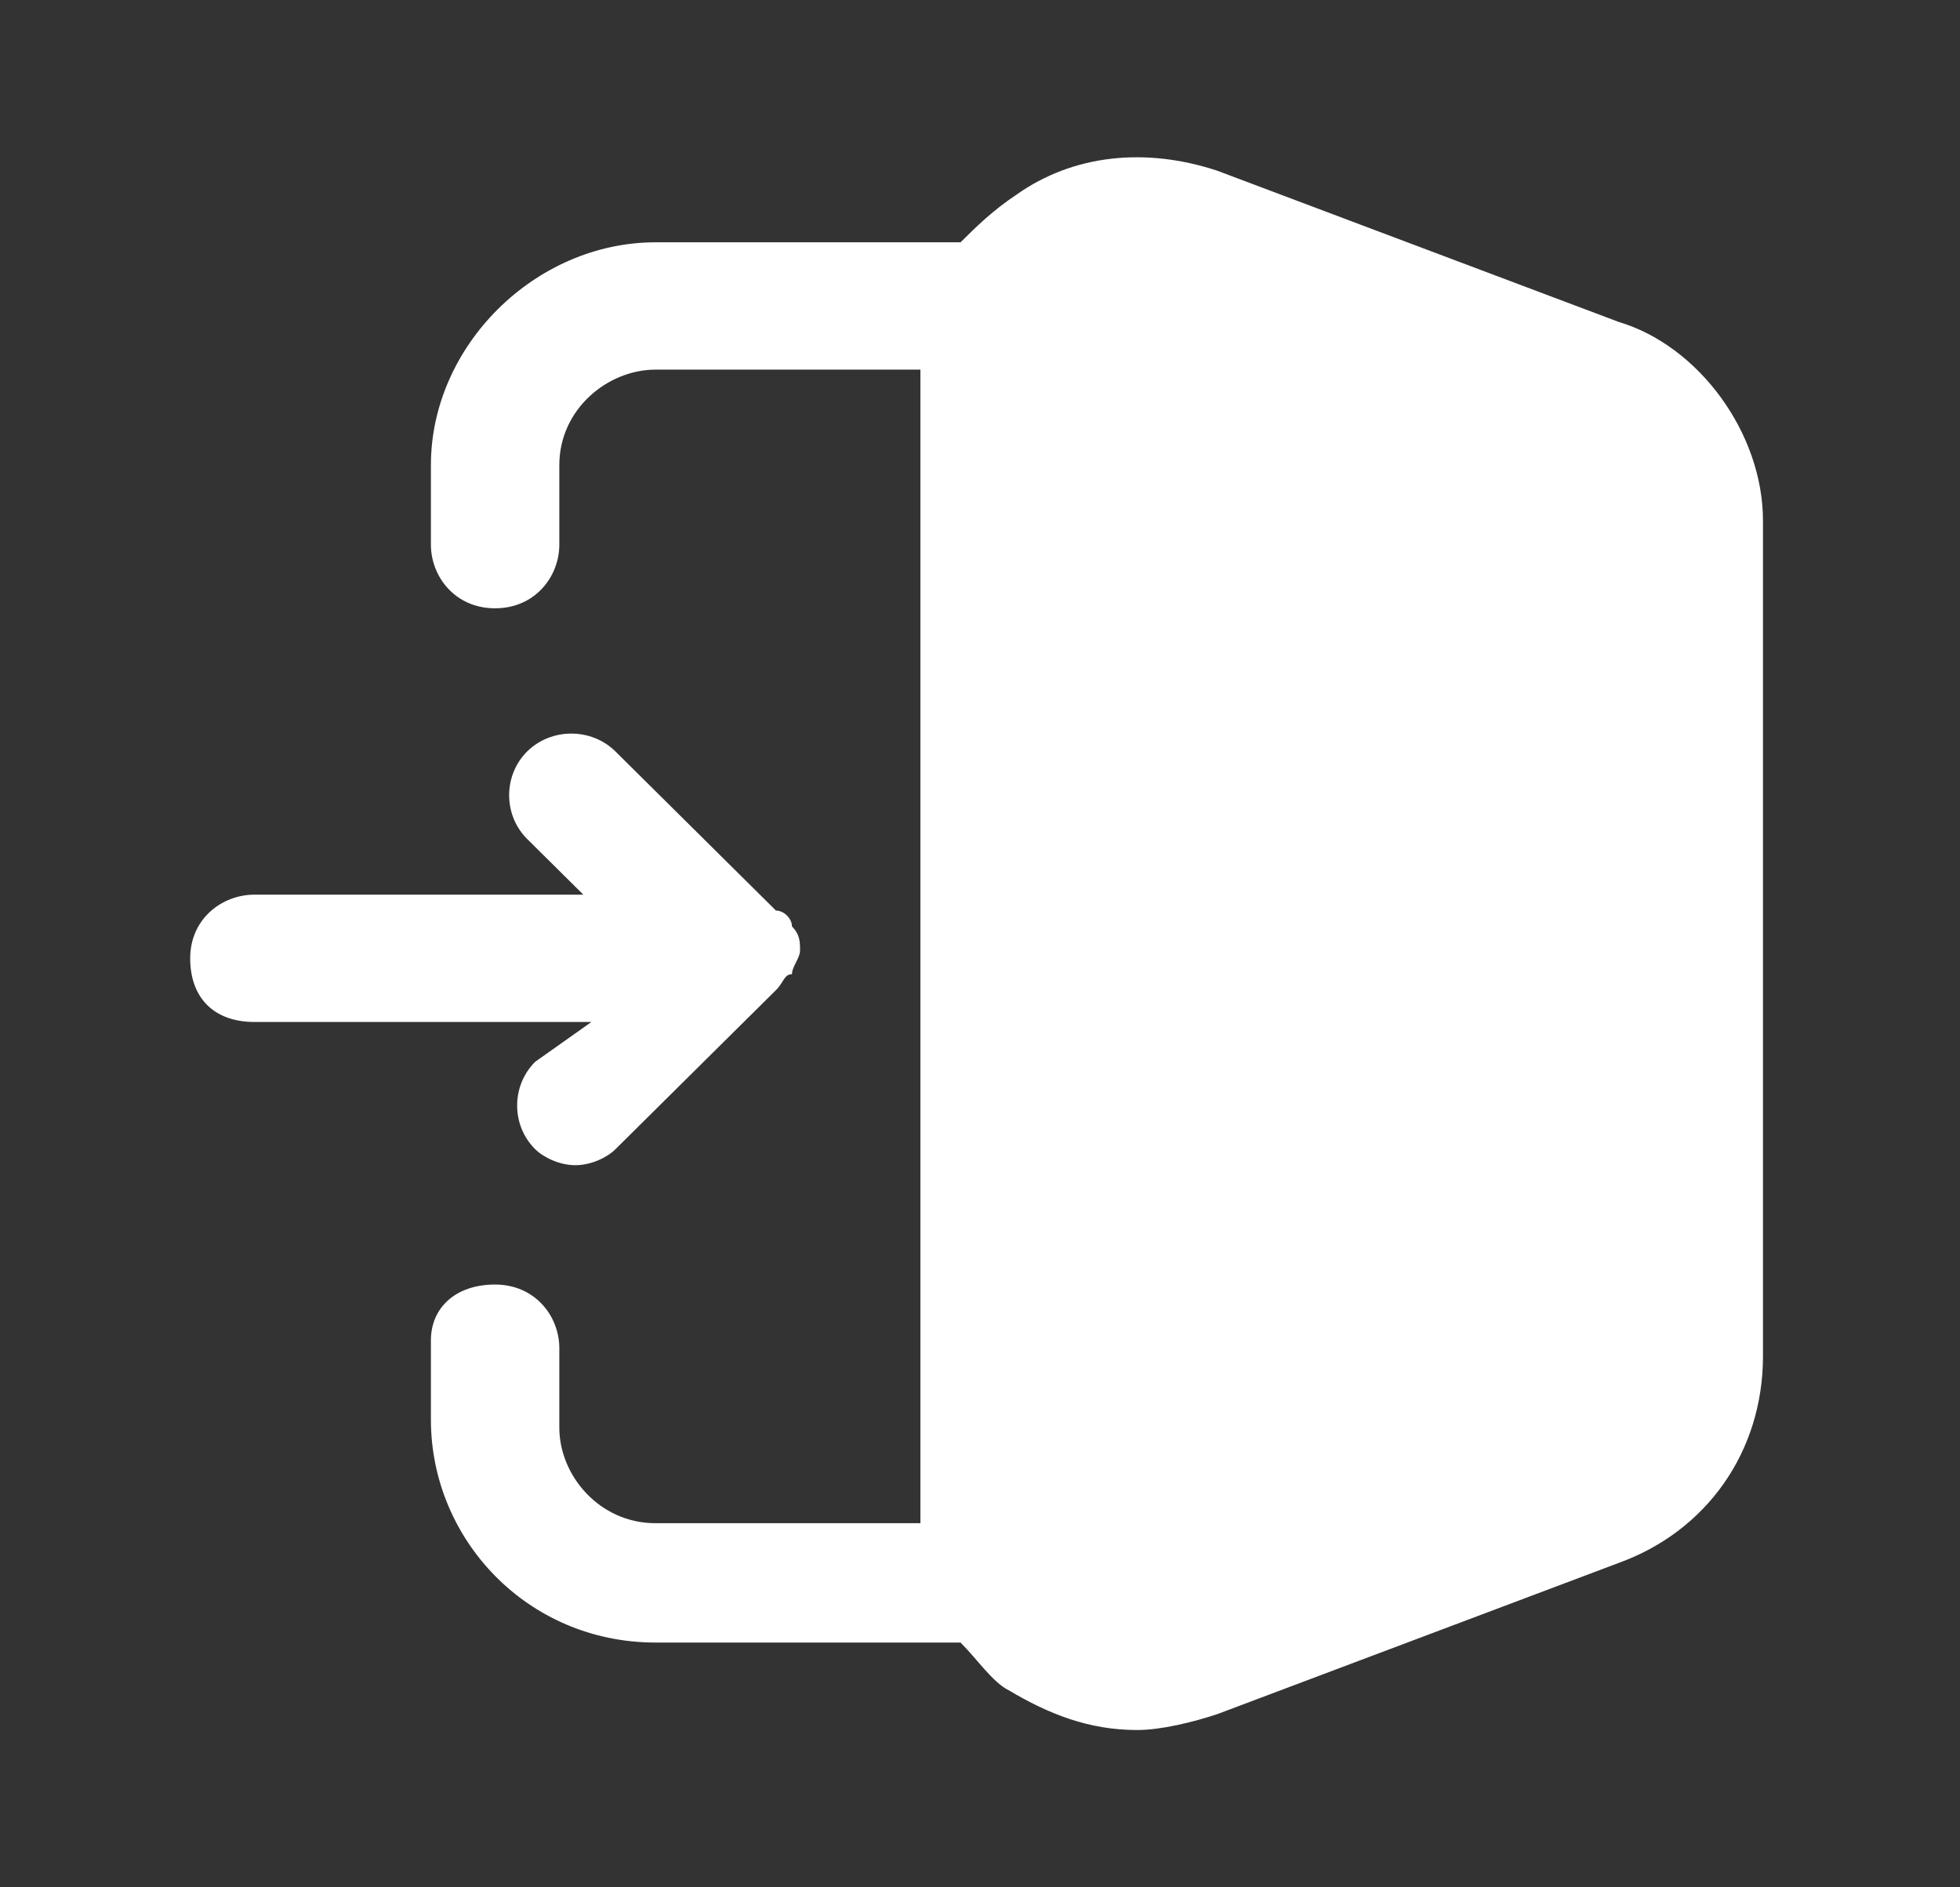
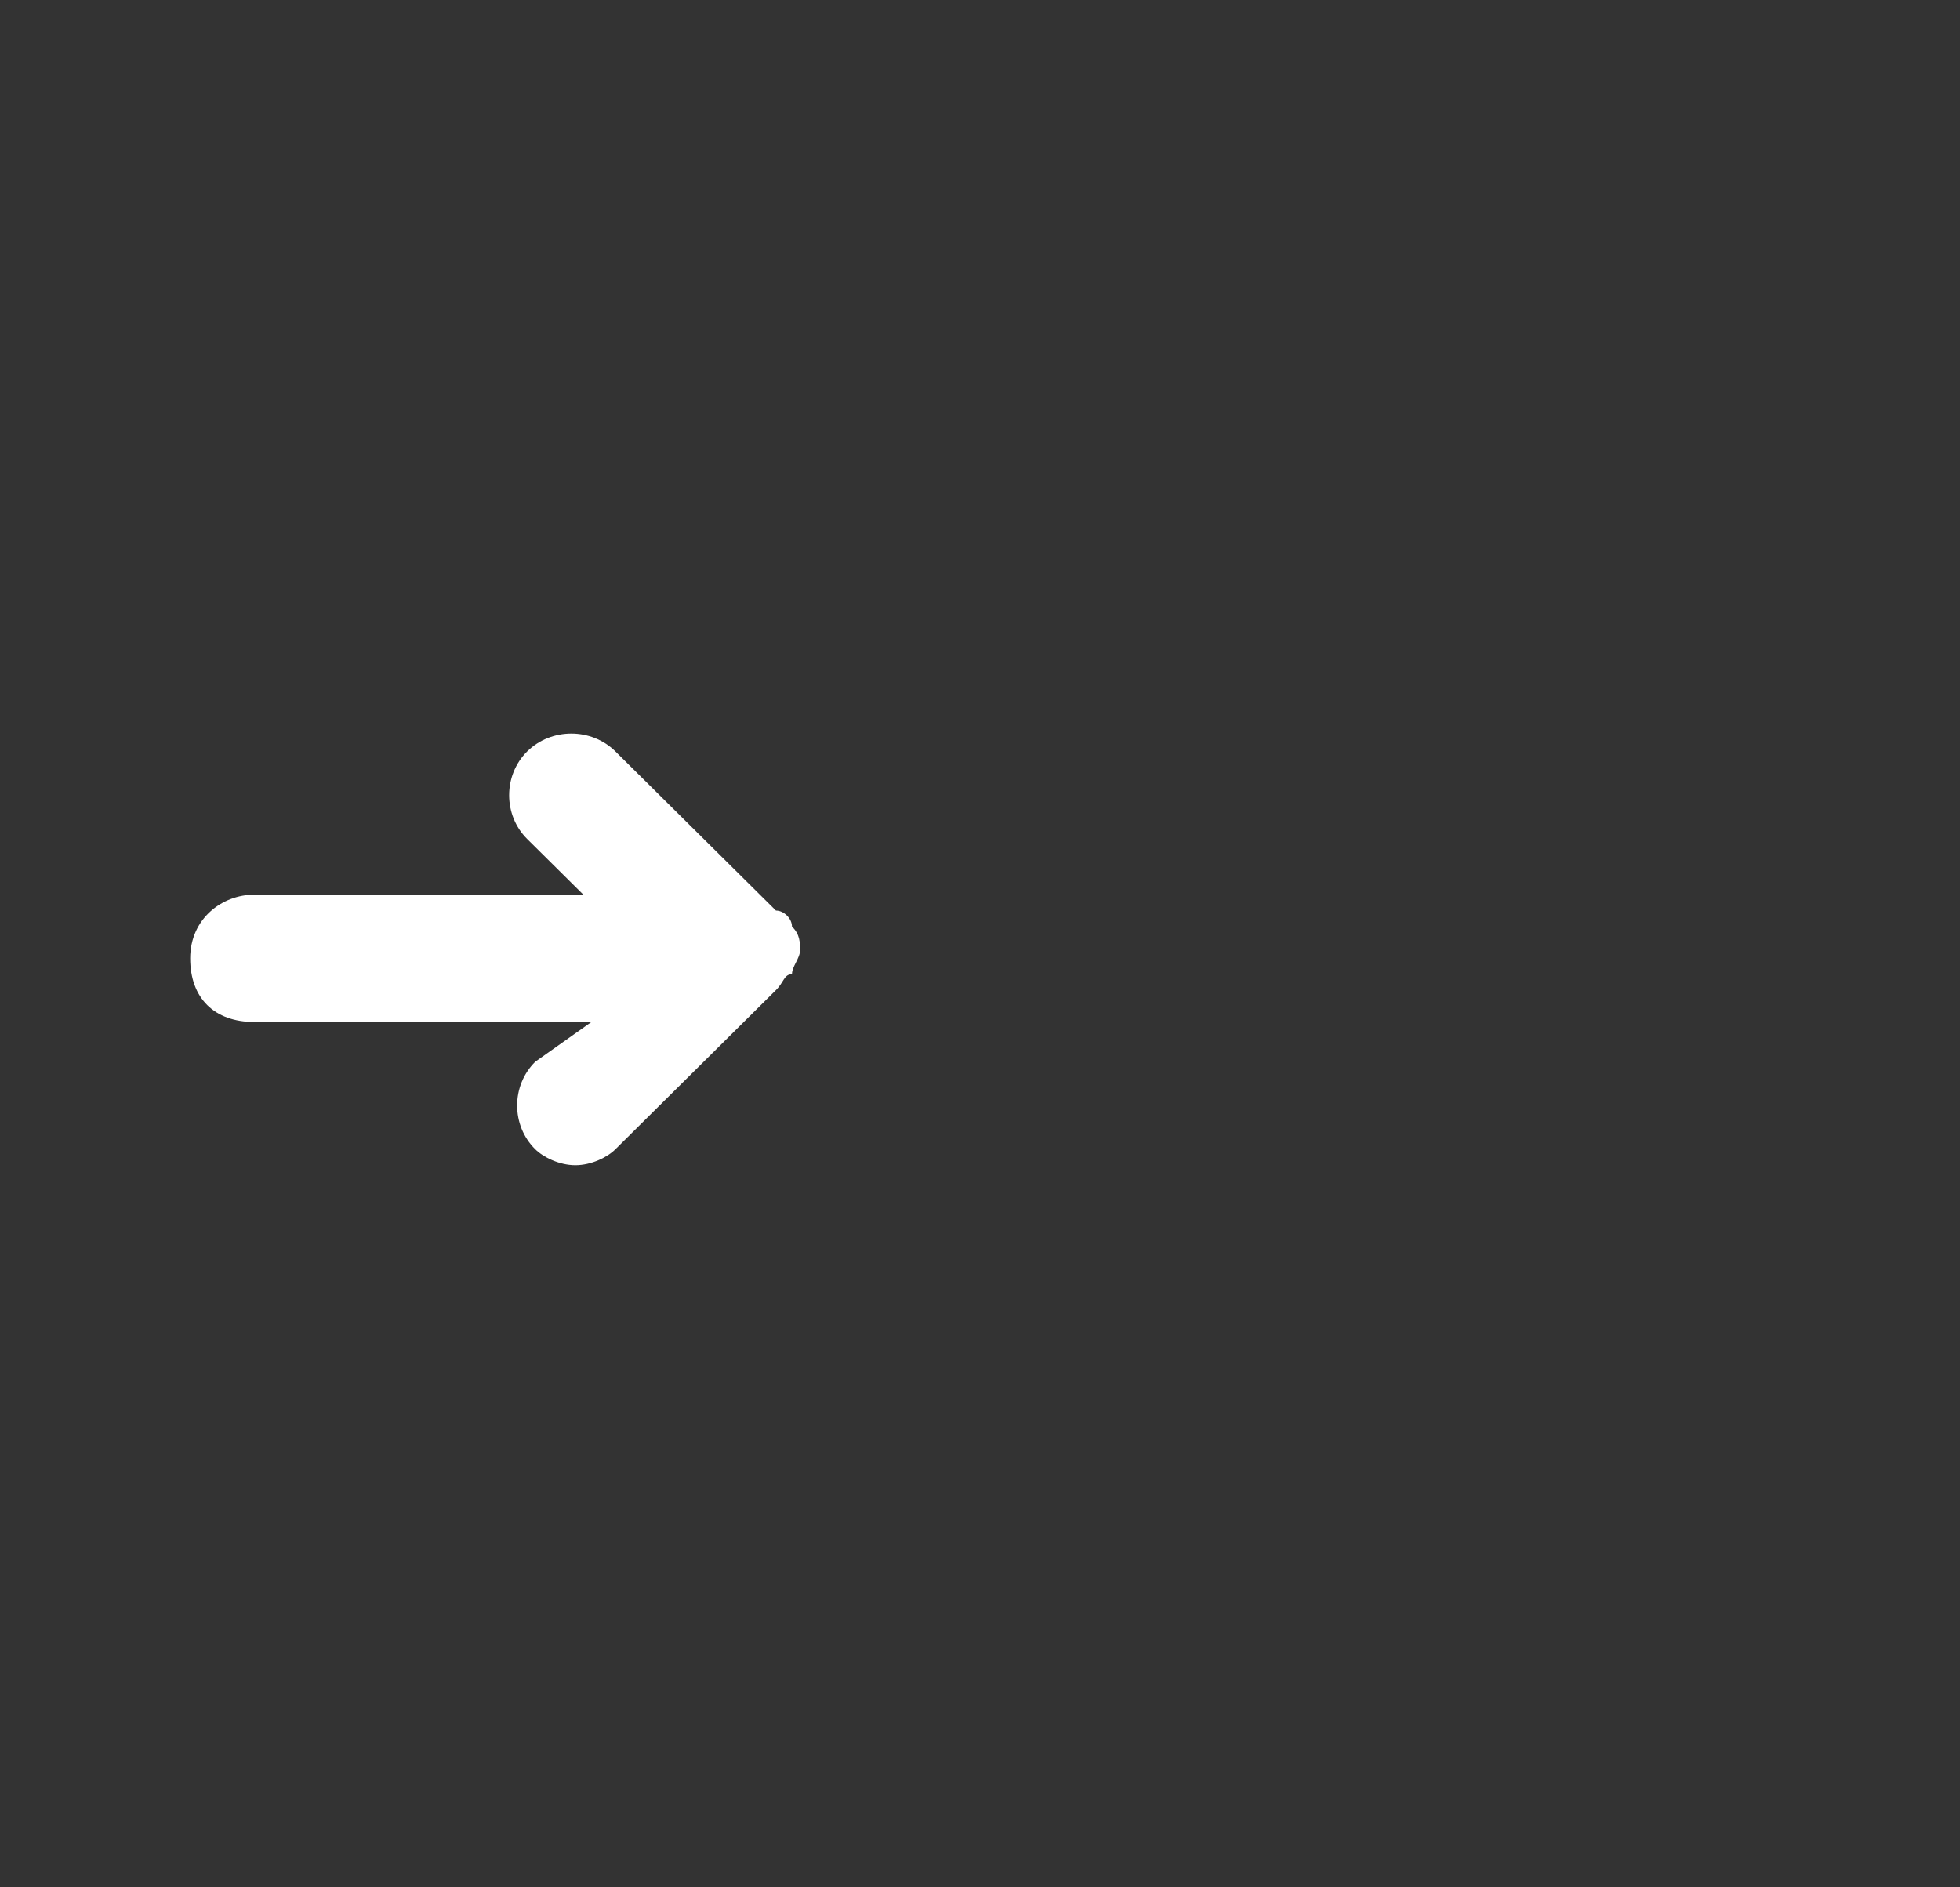
<svg xmlns="http://www.w3.org/2000/svg" width="27" height="26" viewBox="0 0 27 26" fill="none">
  <rect x="0" y="0" width="27" height="26" fill="#333333" stroke="none" />
-   <path d="M22.296 4.434L16.769 2.352C15.774 2.023 14.779 2.132 14.005 2.68C13.674 2.9 13.453 3.119 13.232 3.338H9.031C7.373 3.338 5.936 4.763 5.936 6.407V7.503C5.936 7.941 6.267 8.38 6.82 8.38C7.373 8.38 7.705 7.941 7.705 7.503V6.407C7.705 5.64 8.368 5.092 9.031 5.092H12.679V20.984H9.031C8.257 20.984 7.705 20.326 7.705 19.668V18.573C7.705 18.134 7.373 17.696 6.82 17.696C6.267 17.696 5.936 18.024 5.936 18.463V19.559C5.936 21.203 7.262 22.628 9.031 22.628H13.232C13.453 22.847 13.674 23.176 13.895 23.285C14.448 23.614 15.001 23.833 15.664 23.833C15.995 23.833 16.438 23.724 16.769 23.614L22.296 21.532C23.512 21.093 24.286 19.997 24.286 18.682V7.174C24.286 5.968 23.402 4.763 22.296 4.434Z" fill="white" />
-   <path d="M7.373 14.627C7.041 14.956 7.041 15.504 7.373 15.832C7.484 15.942 7.705 16.052 7.926 16.052C8.147 16.052 8.368 15.942 8.478 15.832L10.689 13.64C10.8 13.531 10.8 13.421 10.91 13.421C10.91 13.312 11.021 13.202 11.021 13.092C11.021 12.983 11.021 12.873 10.91 12.764C10.91 12.654 10.8 12.544 10.689 12.544L8.478 10.352C8.147 10.024 7.594 10.024 7.262 10.352C6.931 10.681 6.931 11.229 7.262 11.558L8.036 12.325H3.504C3.062 12.325 2.62 12.654 2.62 13.202C2.62 13.75 2.951 14.079 3.504 14.079H8.147L7.373 14.627Z" fill="white" />
+   <path d="M7.373 14.627C7.041 14.956 7.041 15.504 7.373 15.832C7.484 15.942 7.705 16.052 7.926 16.052C8.147 16.052 8.368 15.942 8.478 15.832L10.689 13.64C10.8 13.531 10.8 13.421 10.91 13.421C10.91 13.312 11.021 13.202 11.021 13.092C11.021 12.983 11.021 12.873 10.91 12.764C10.91 12.654 10.8 12.544 10.689 12.544L8.478 10.352C8.147 10.024 7.594 10.024 7.262 10.352C6.931 10.681 6.931 11.229 7.262 11.558L8.036 12.325H3.504C3.062 12.325 2.62 12.654 2.62 13.202C2.62 13.75 2.951 14.079 3.504 14.079H8.147L7.373 14.627" fill="white" />
</svg>